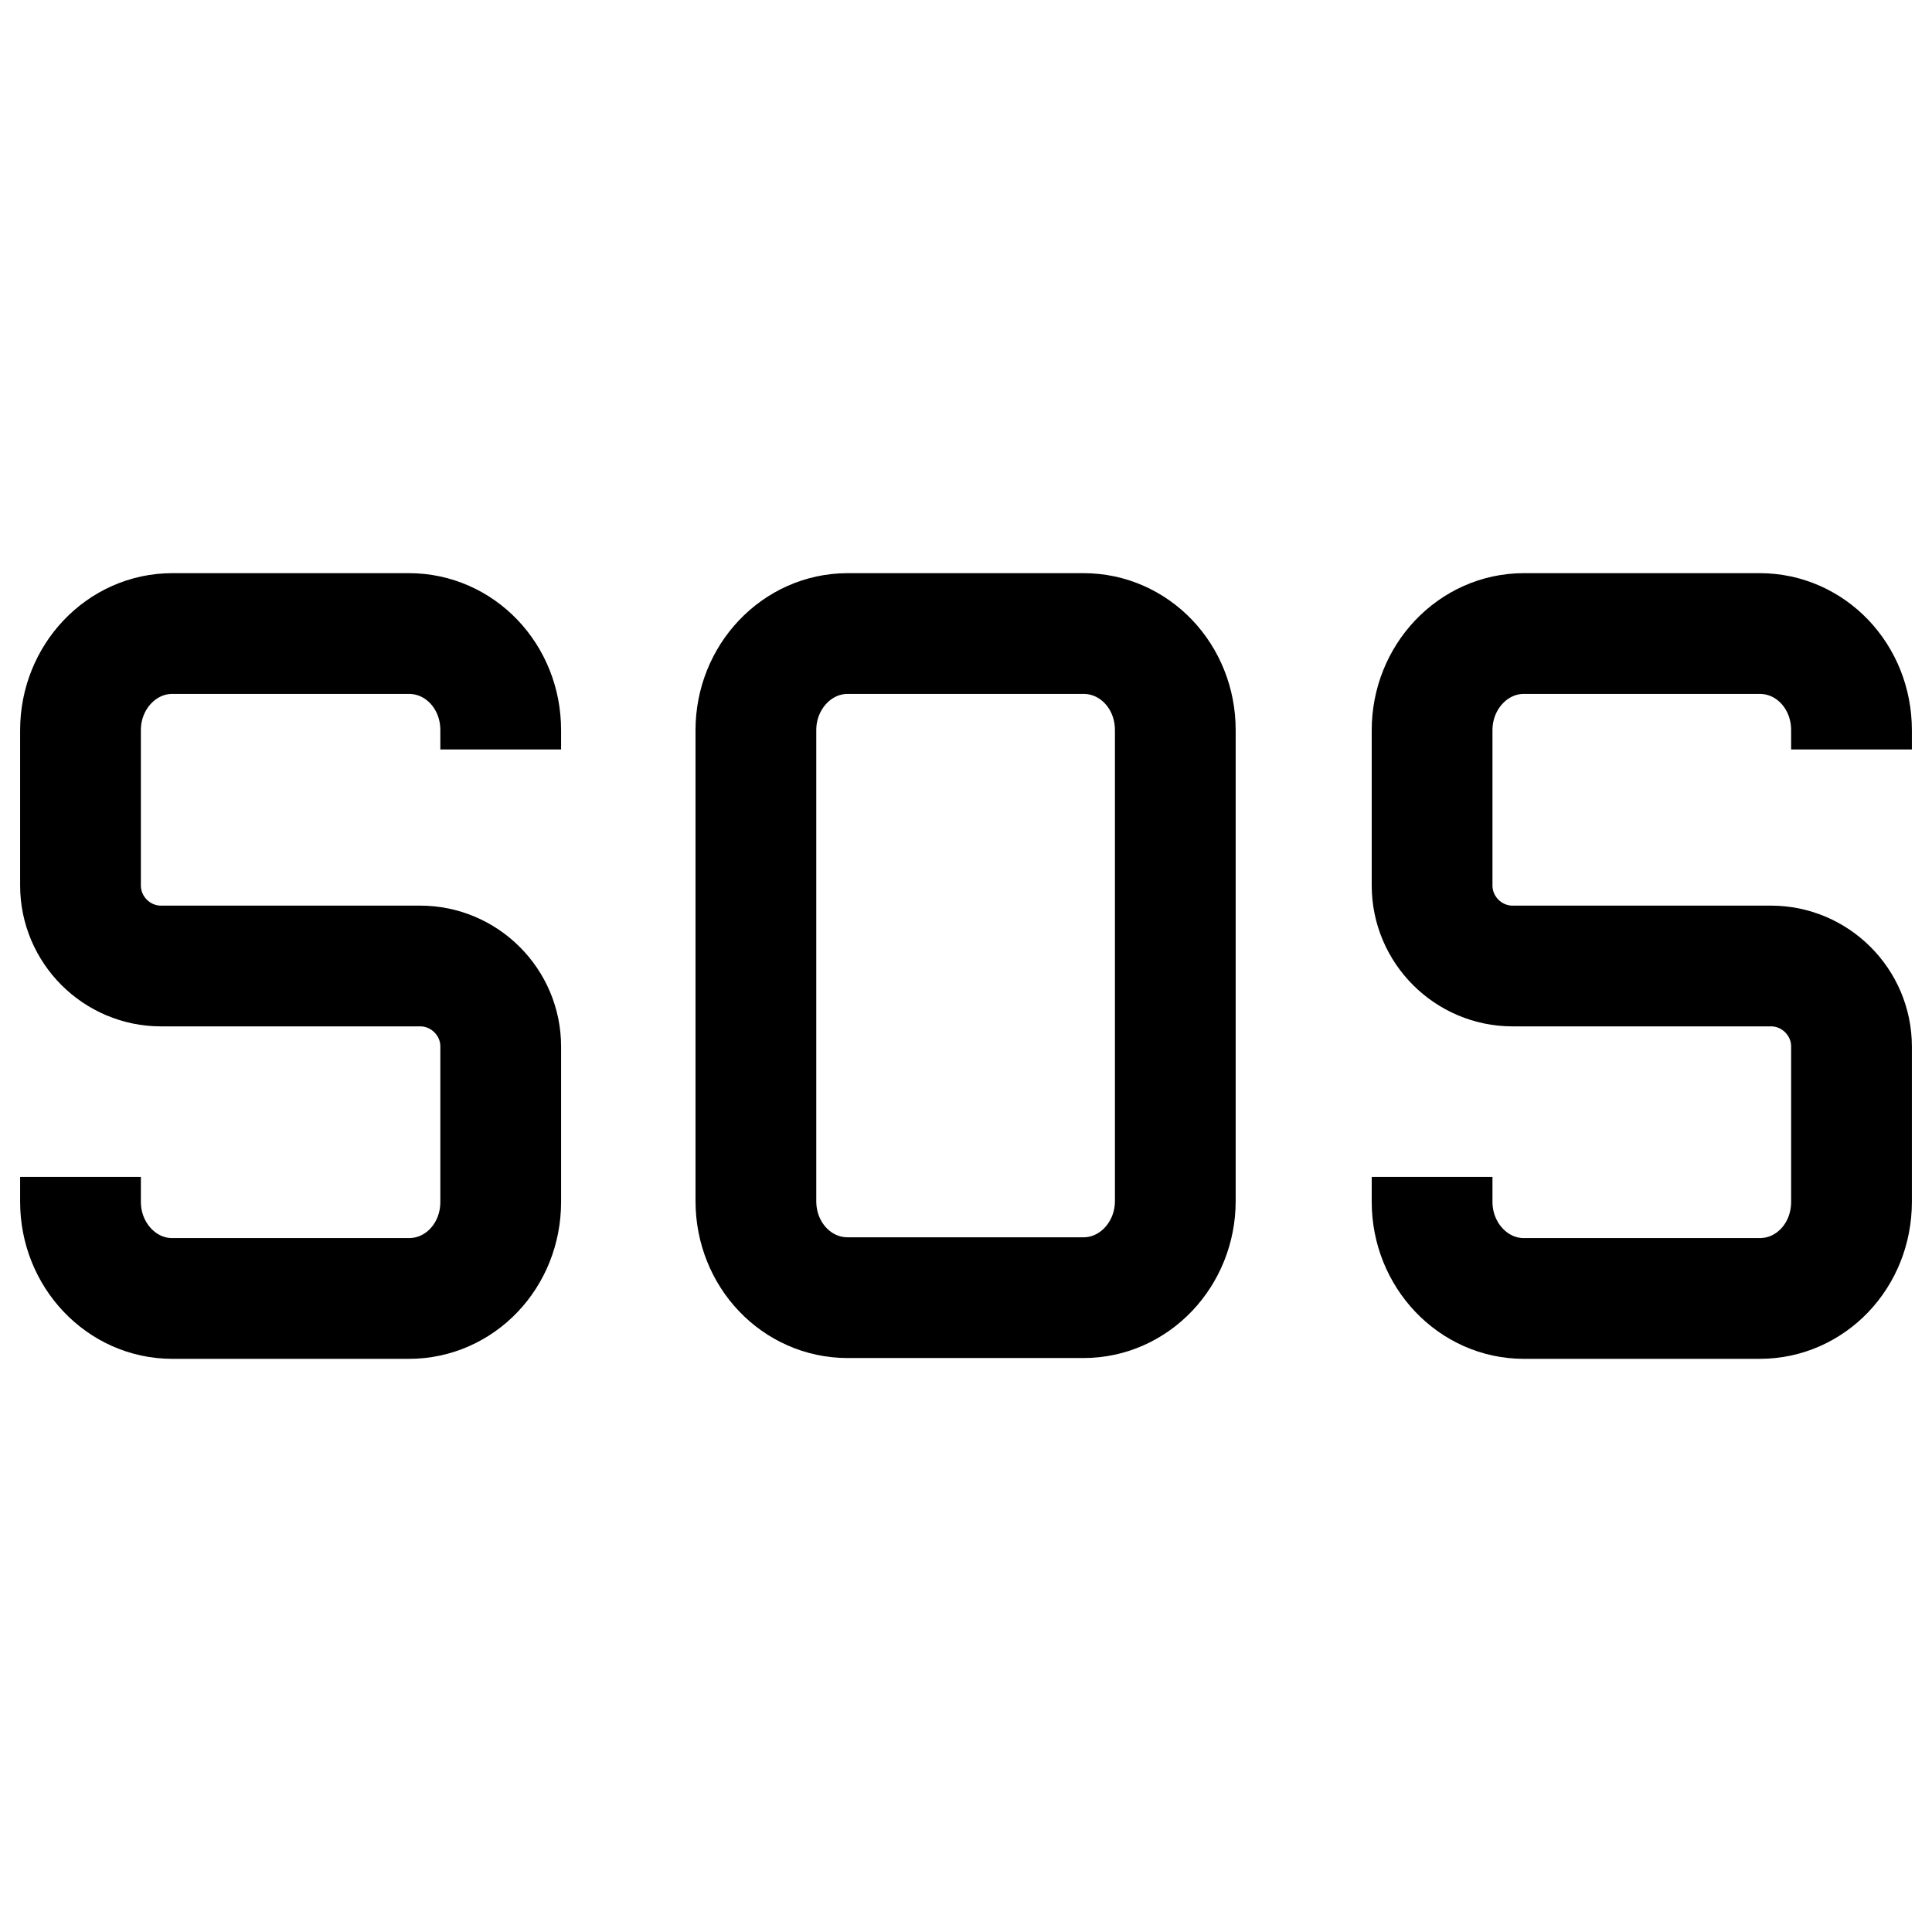
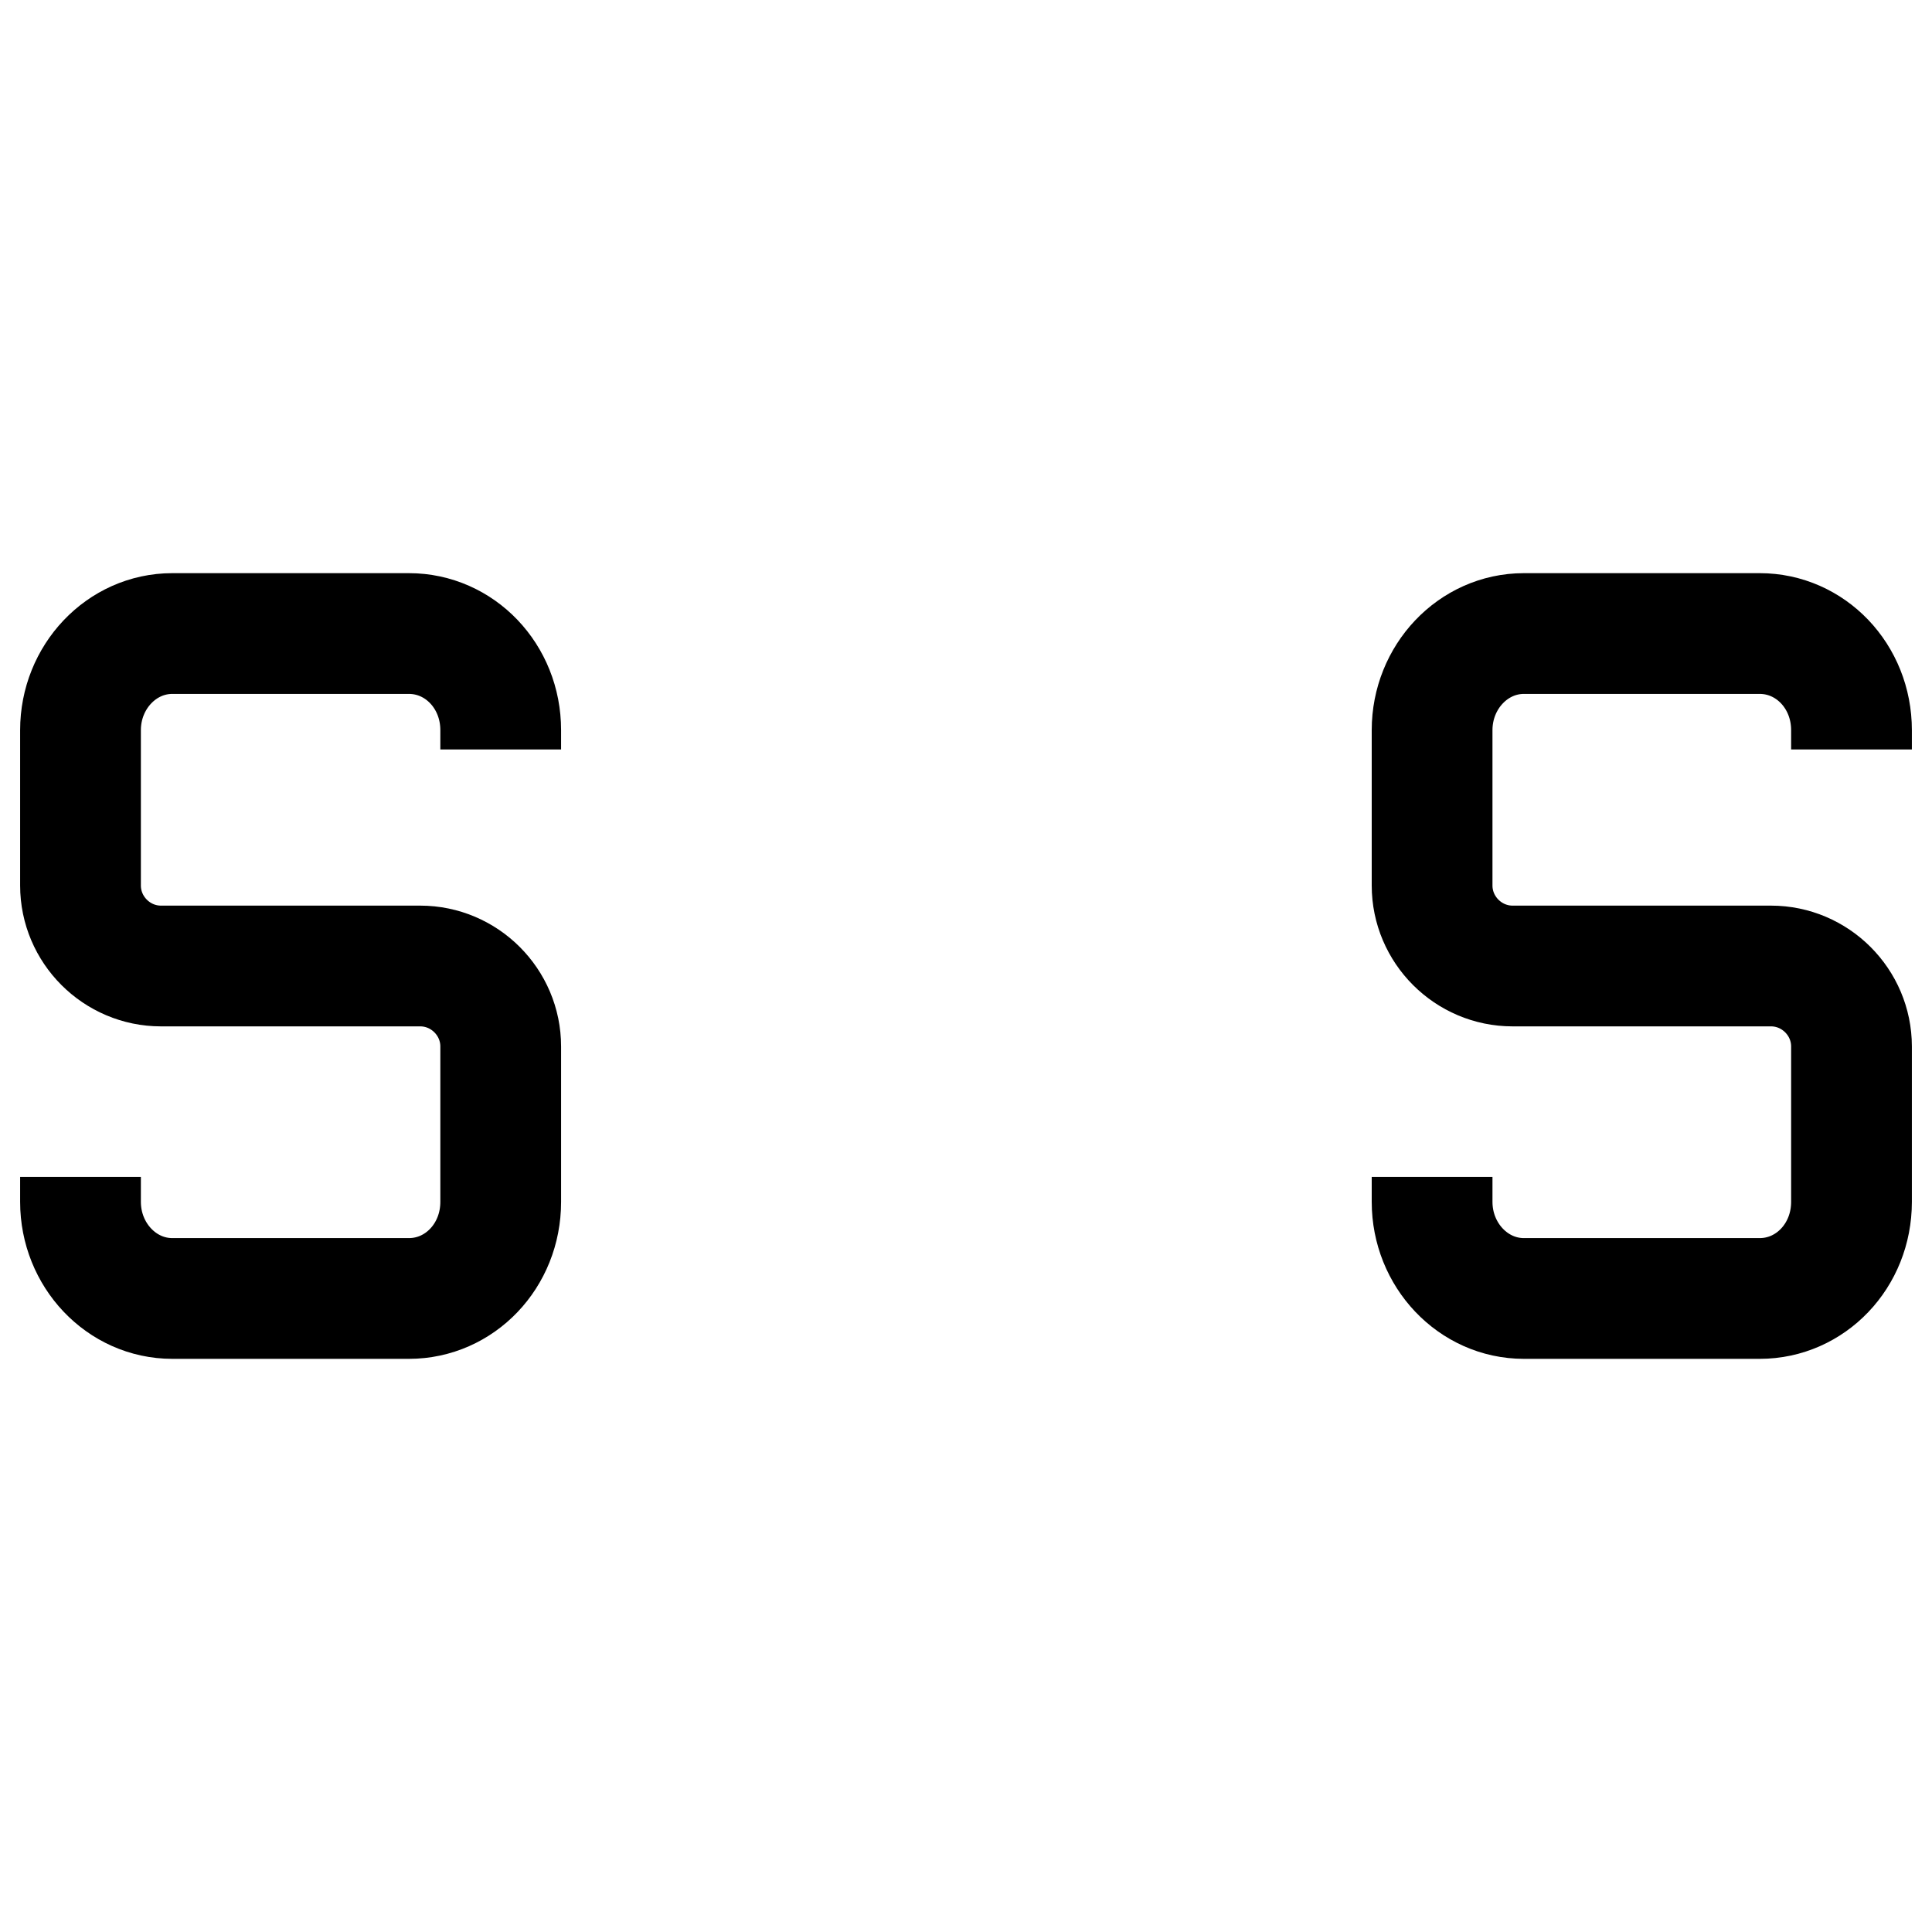
<svg xmlns="http://www.w3.org/2000/svg" version="1.1" id="Layer_1" x="0px" y="0px" viewBox="0 0 24 24" style="enable-background:new 0 0 24 24;" xml:space="preserve">
  <style type="text/css">
	.st0{fill:none;stroke:#000000;stroke-width:1.5;}
</style>
-   <path class="st0" d="M9.39,9.07l0,5.85c0,0.67,0.51,1.2,1.14,1.2h2.93c0.63,0,1.14-0.54,1.14-1.2V9.07c0-0.67-0.51-1.2-1.14-1.2  h-2.93C9.9,7.87,9.39,8.41,9.39,9.07z" />
  <path class="st0" d="M6.22,9.31V9.07c0-0.67-0.51-1.2-1.14-1.2H2.14C1.51,7.87,1,8.41,1,9.07V11c0,0.55,0.45,1,1,1h3.22  c0.55,0,1,0.45,1,1v1.93c0,0.67-0.51,1.2-1.14,1.2H2.14c-0.63,0-1.14-0.54-1.14-1.2v-0.31" />
  <path class="st0" d="M23,9.31V9.07c0-0.67-0.51-1.2-1.14-1.2h-2.93c-0.63,0-1.14,0.54-1.14,1.2V11c0,0.55,0.45,1,1,1H22  c0.55,0,1,0.45,1,1v1.93c0,0.67-0.51,1.2-1.14,1.2h-2.93c-0.63,0-1.14-0.54-1.14-1.2v-0.31" />
</svg>